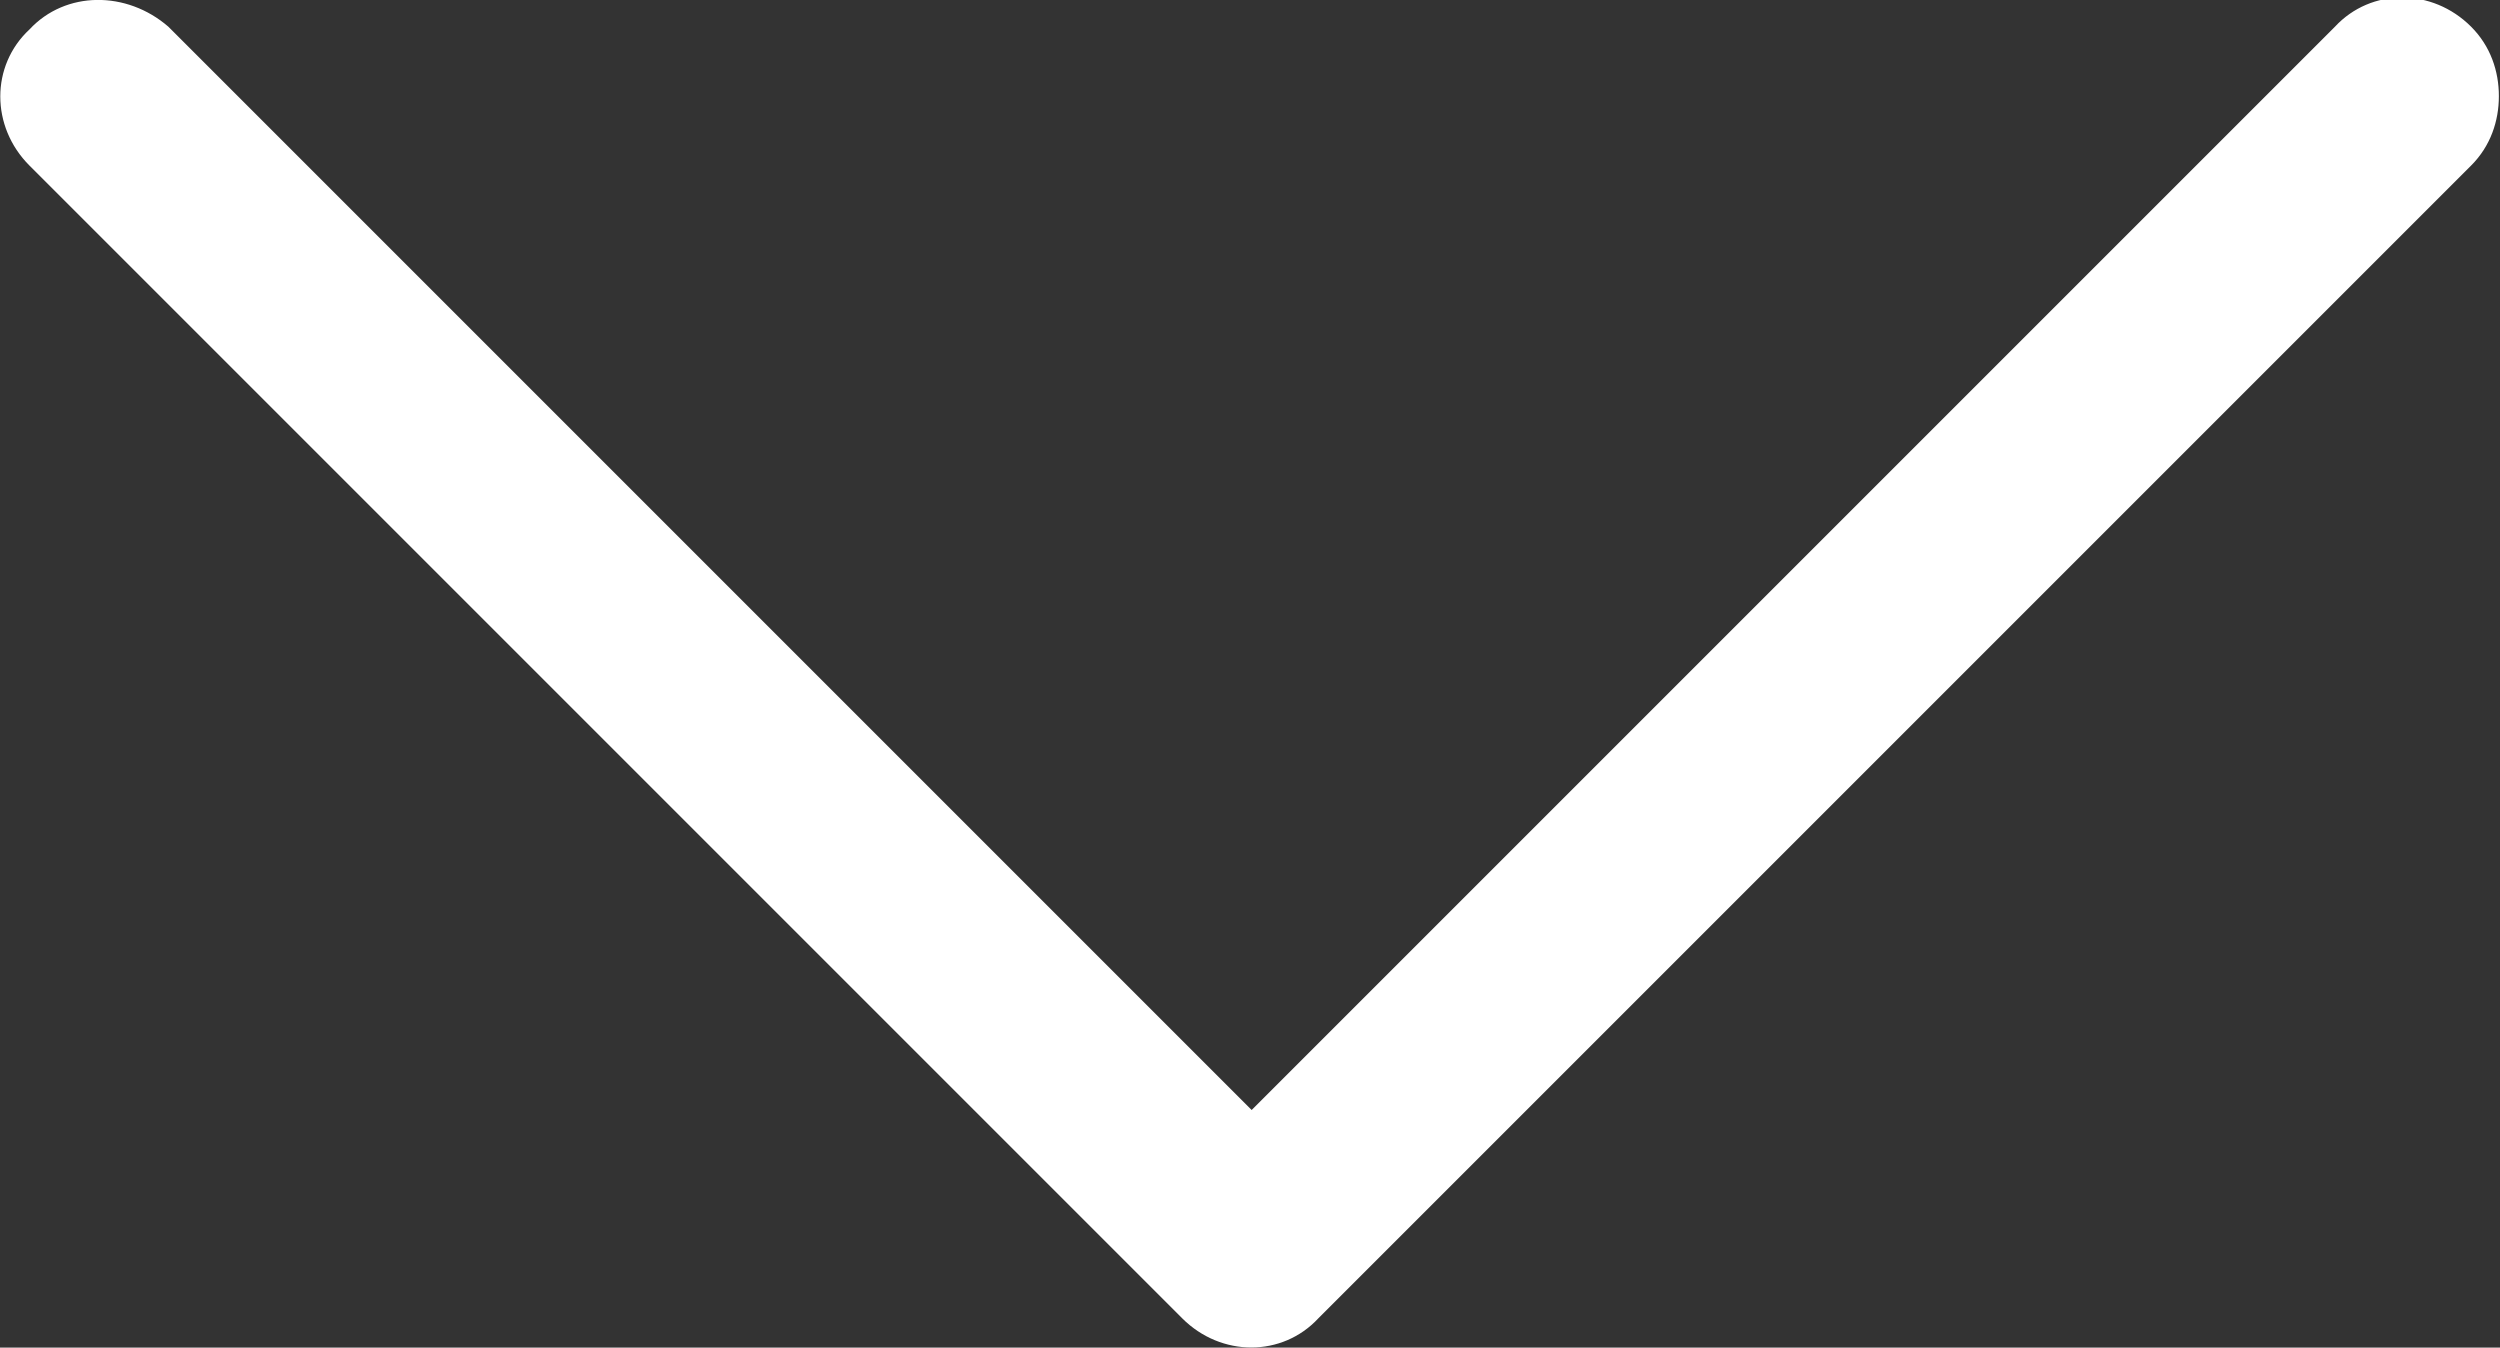
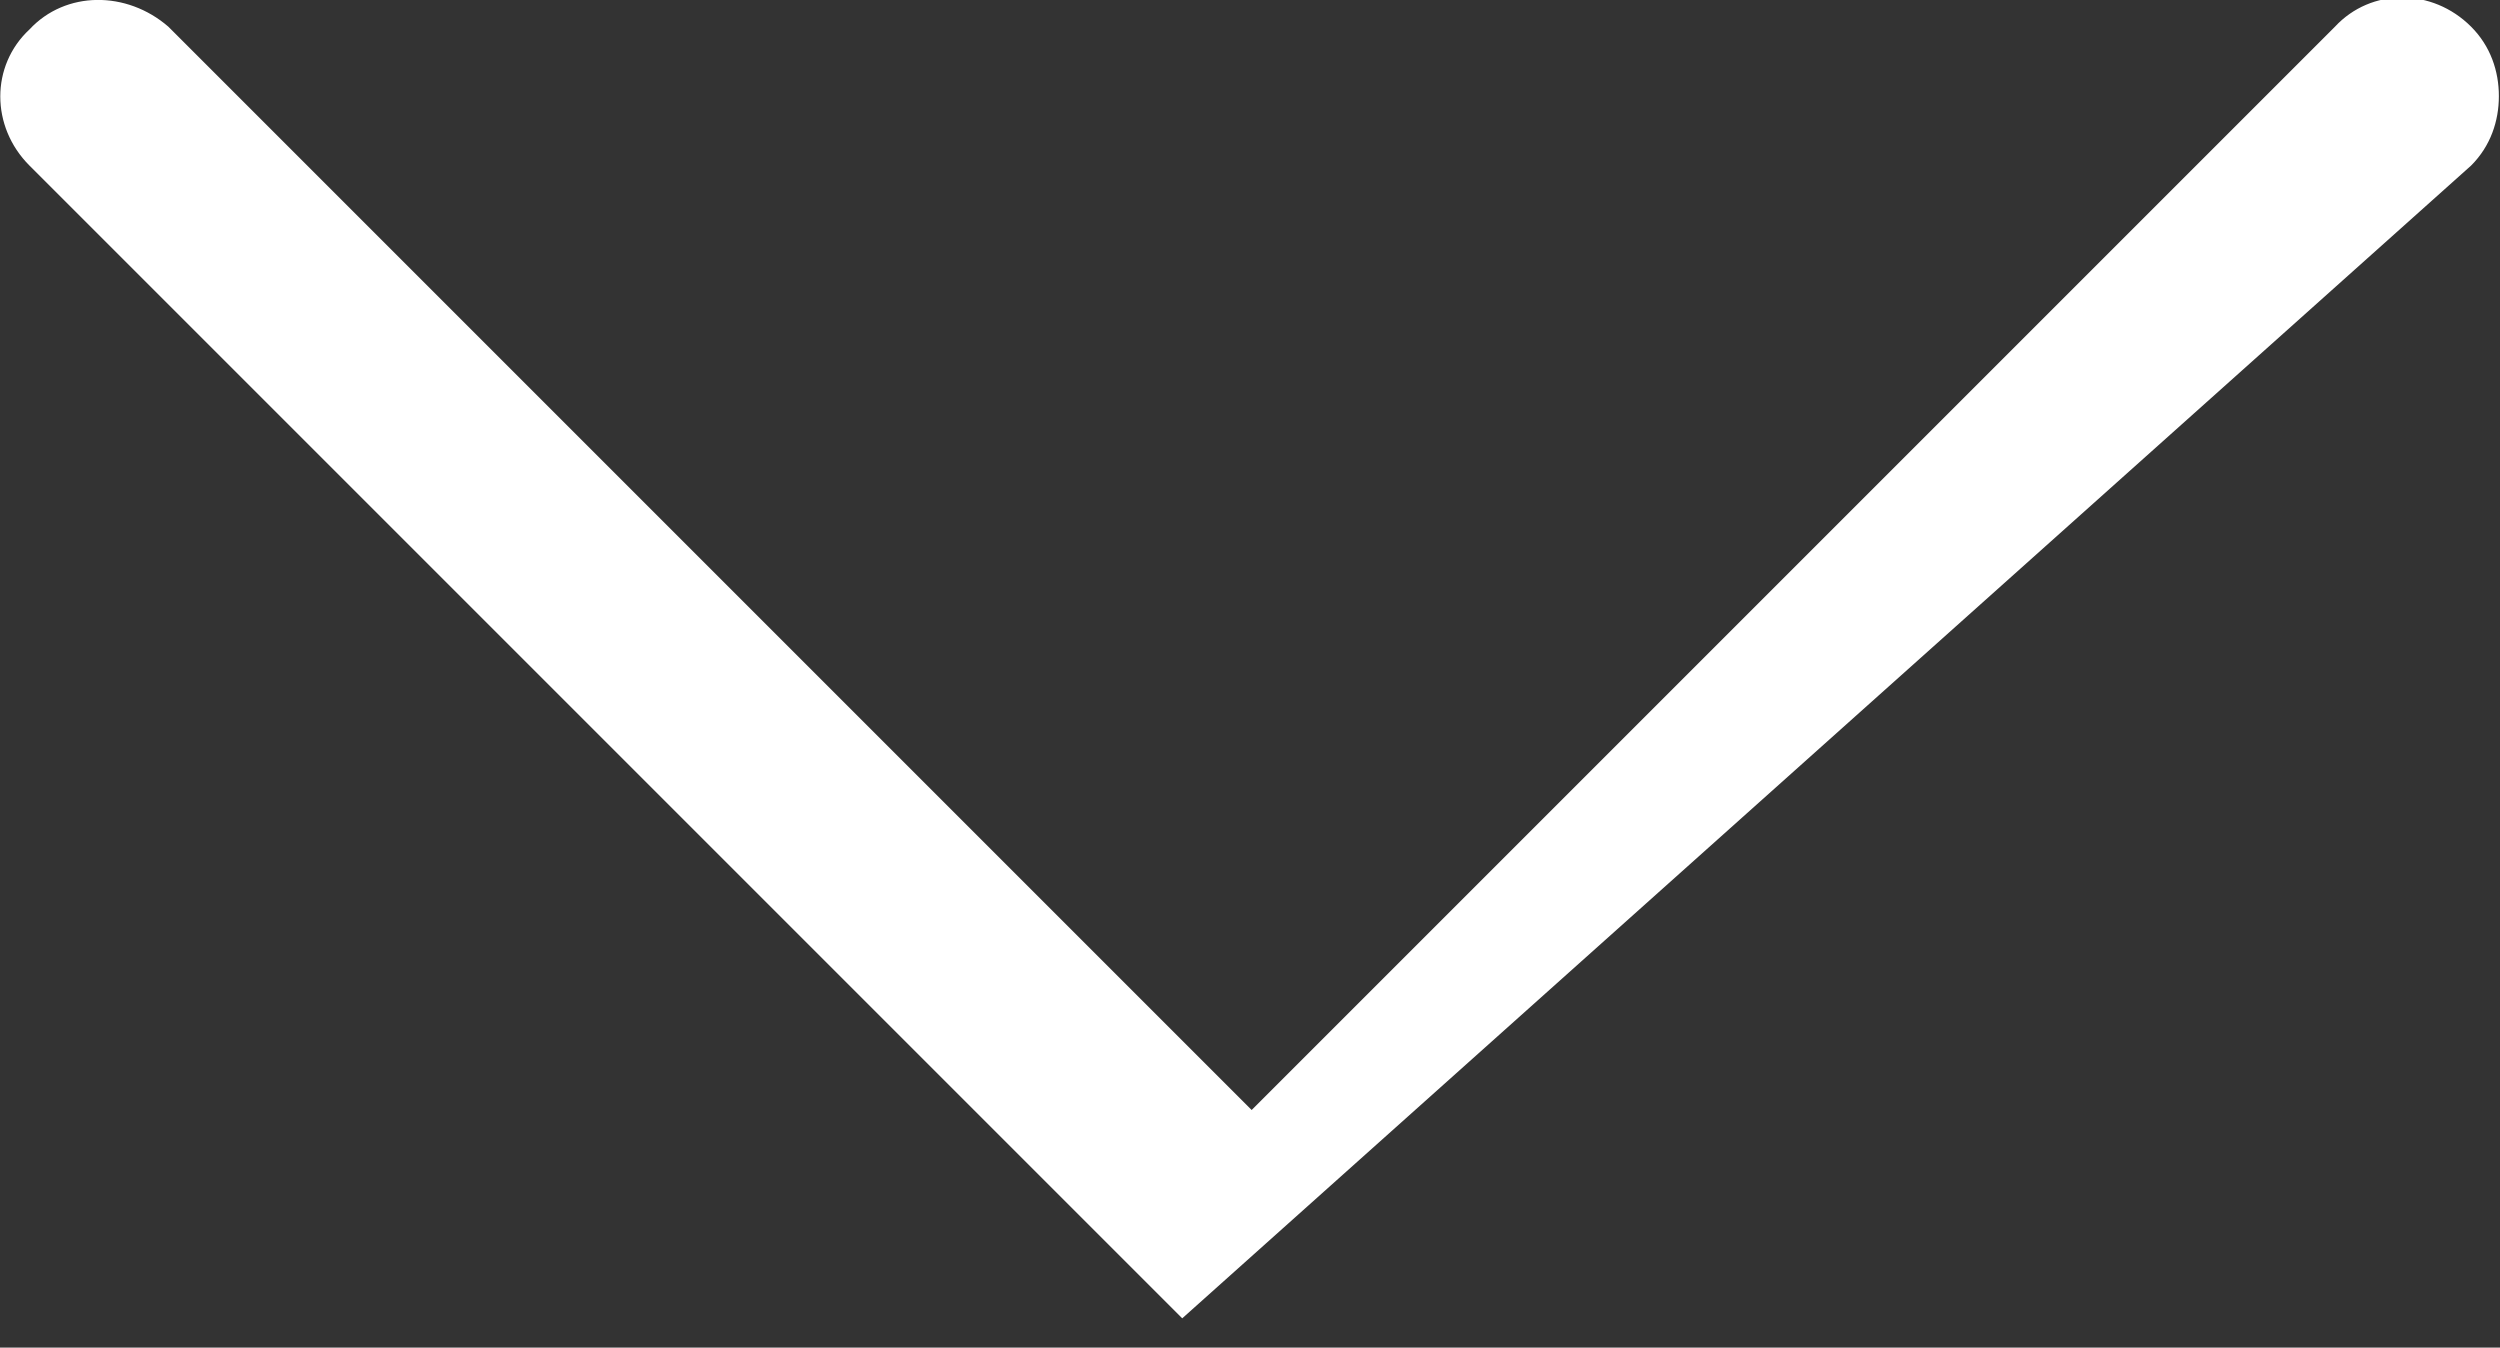
<svg xmlns="http://www.w3.org/2000/svg" version="1.1" id="Layer_1" x="0px" y="0px" viewBox="0 0 252.3 136" style="enable-background:new 0 0 252.3 136;" xml:space="preserve">
  <rect x="0" y="0" width="252.3" height="136" fill="#333333" stroke="none" />
  <style type="text/css">
	.st0{fill:#FFFFFF;}
</style>
  <g transform="translate(128 128) scale(0.97 0.97)">
    <g transform="translate(-130.05 -130.05) scale(2.89 2.89)">
-       <path class="st0" d="M89.3,2.8c0-0.9-0.3-1.8-1-2.5c-1.4-1.4-3.6-1.4-4.9,0l-39,39l-39-39C3.9-1,1.7-1,0.4,0.4    C-1,1.7-1,3.9,0.4,5.3l41.5,41.5c1.4,1.4,3.6,1.4,4.9,0L88.3,5.3C89,4.6,89.3,3.7,89.3,2.8z" />
+       <path class="st0" d="M89.3,2.8c0-0.9-0.3-1.8-1-2.5c-1.4-1.4-3.6-1.4-4.9,0l-39,39l-39-39C3.9-1,1.7-1,0.4,0.4    C-1,1.7-1,3.9,0.4,5.3l41.5,41.5L88.3,5.3C89,4.6,89.3,3.7,89.3,2.8z" />
    </g>
  </g>
</svg>